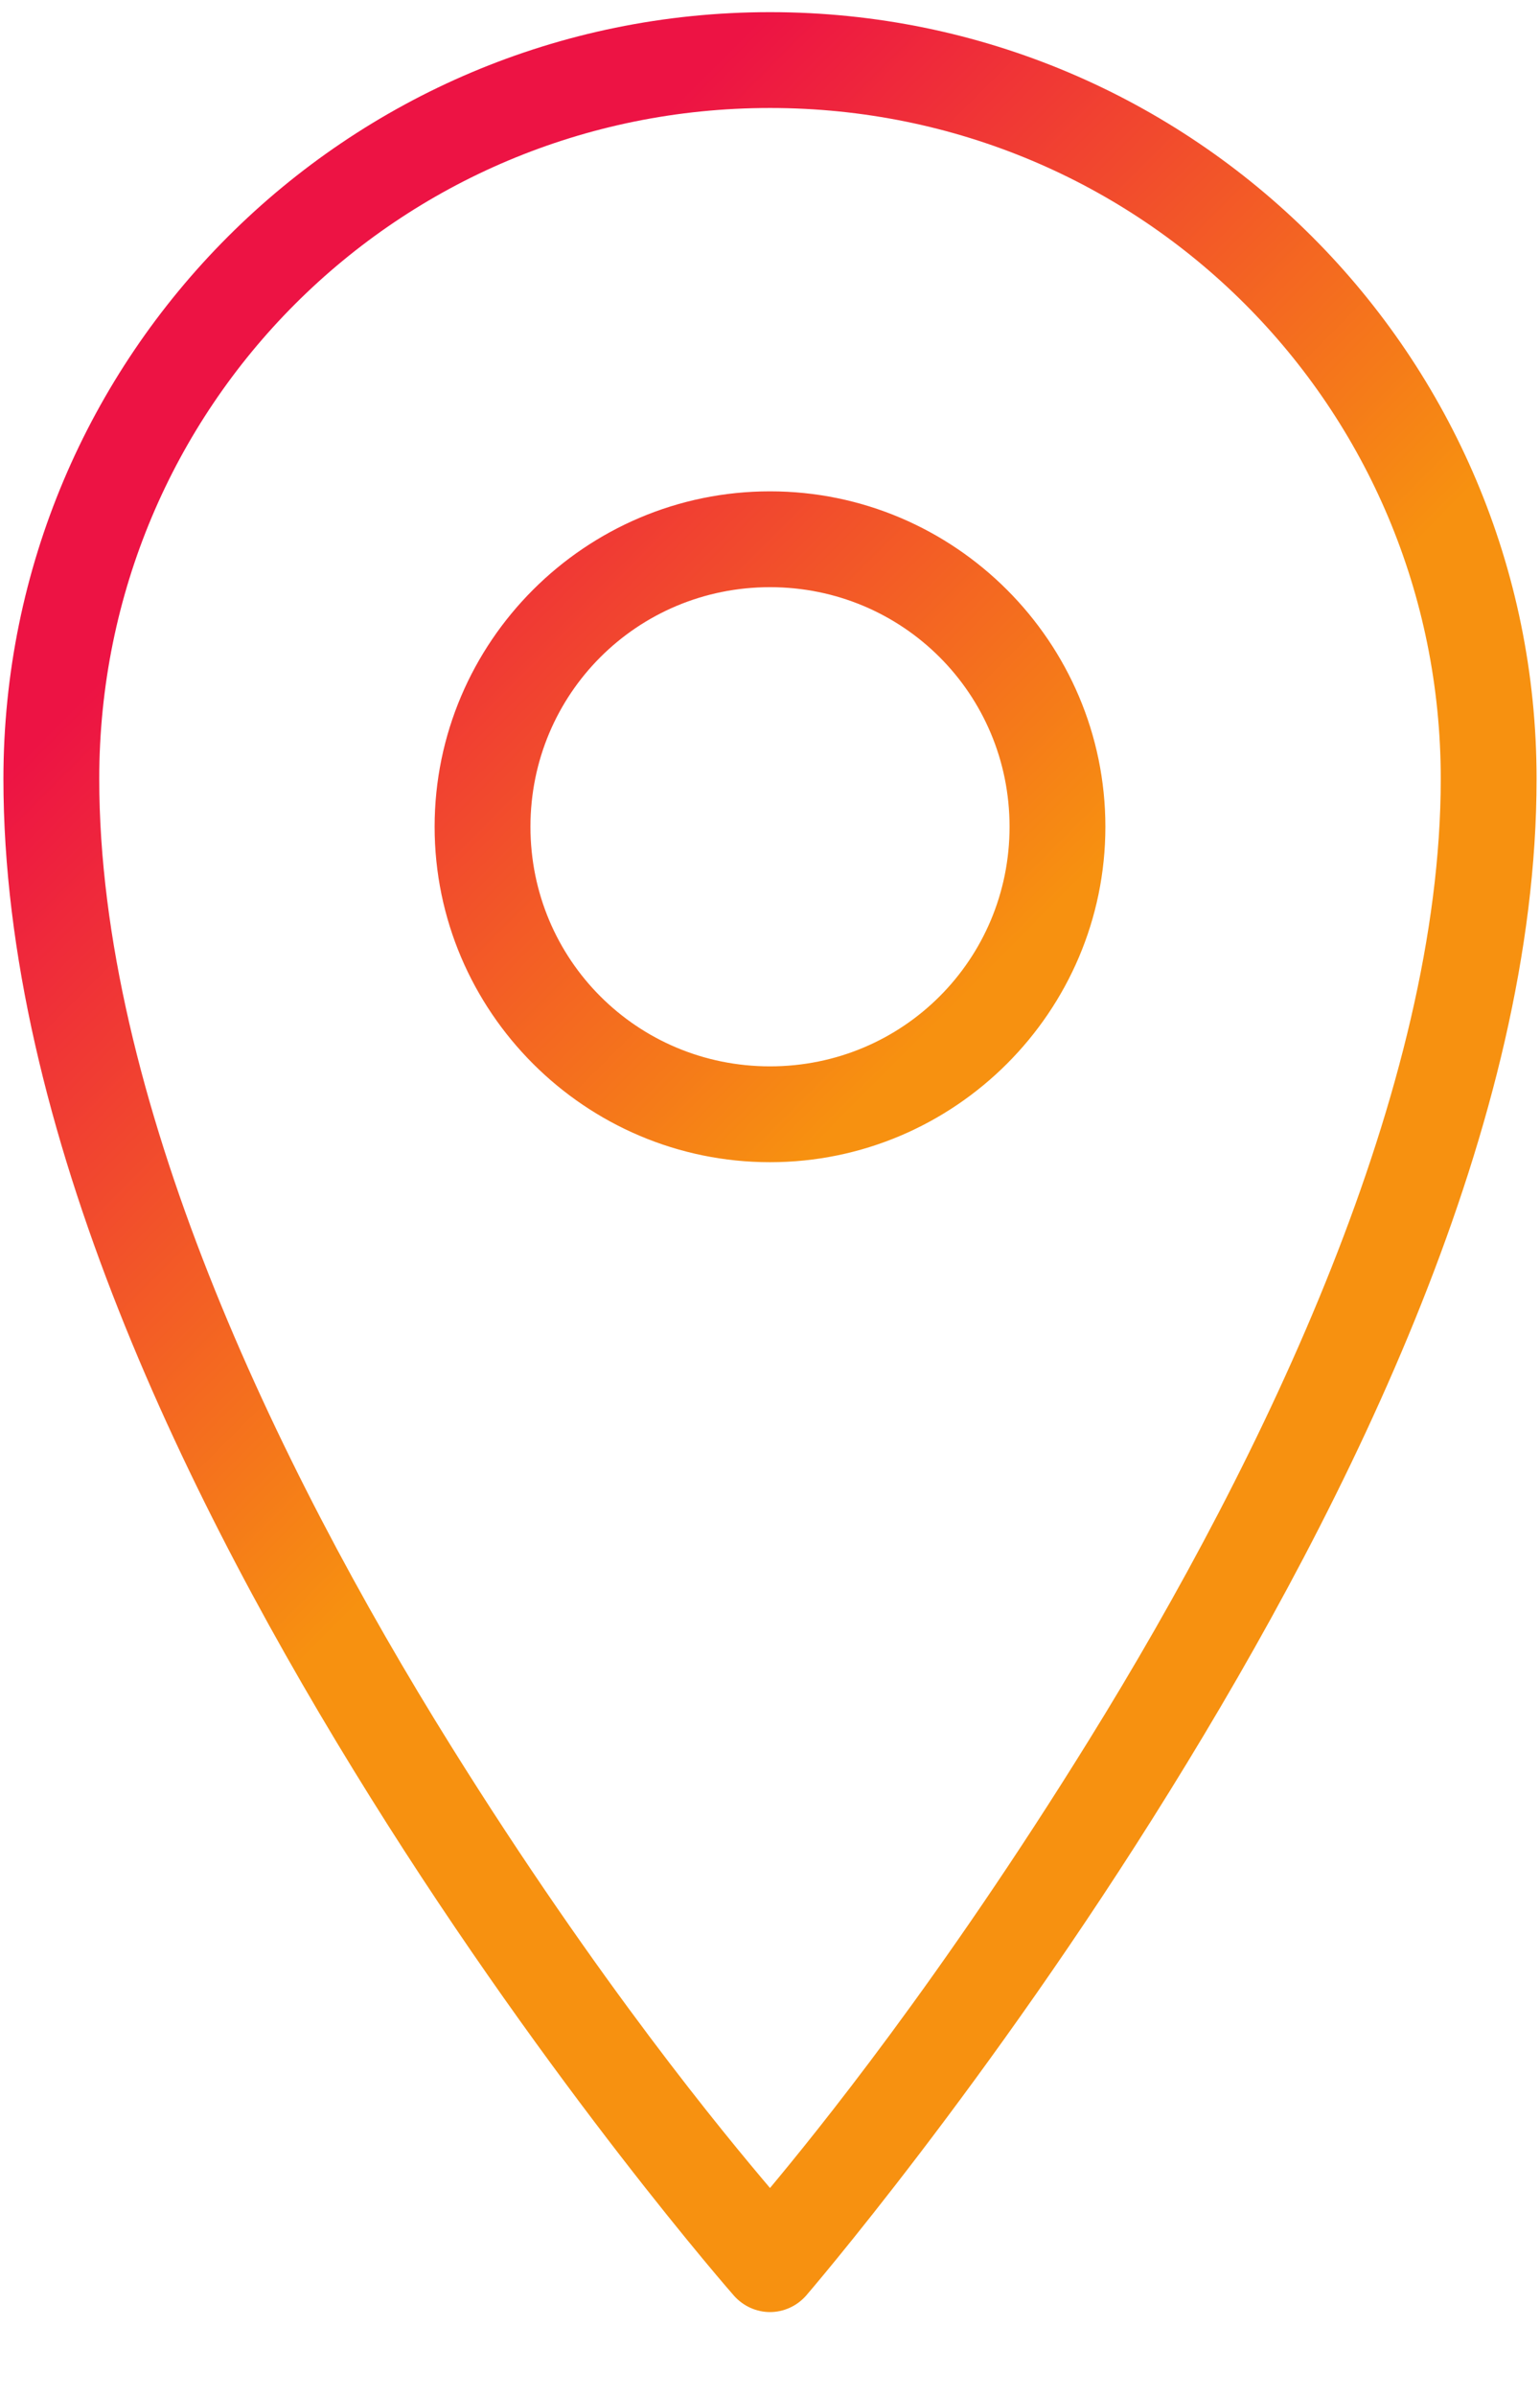
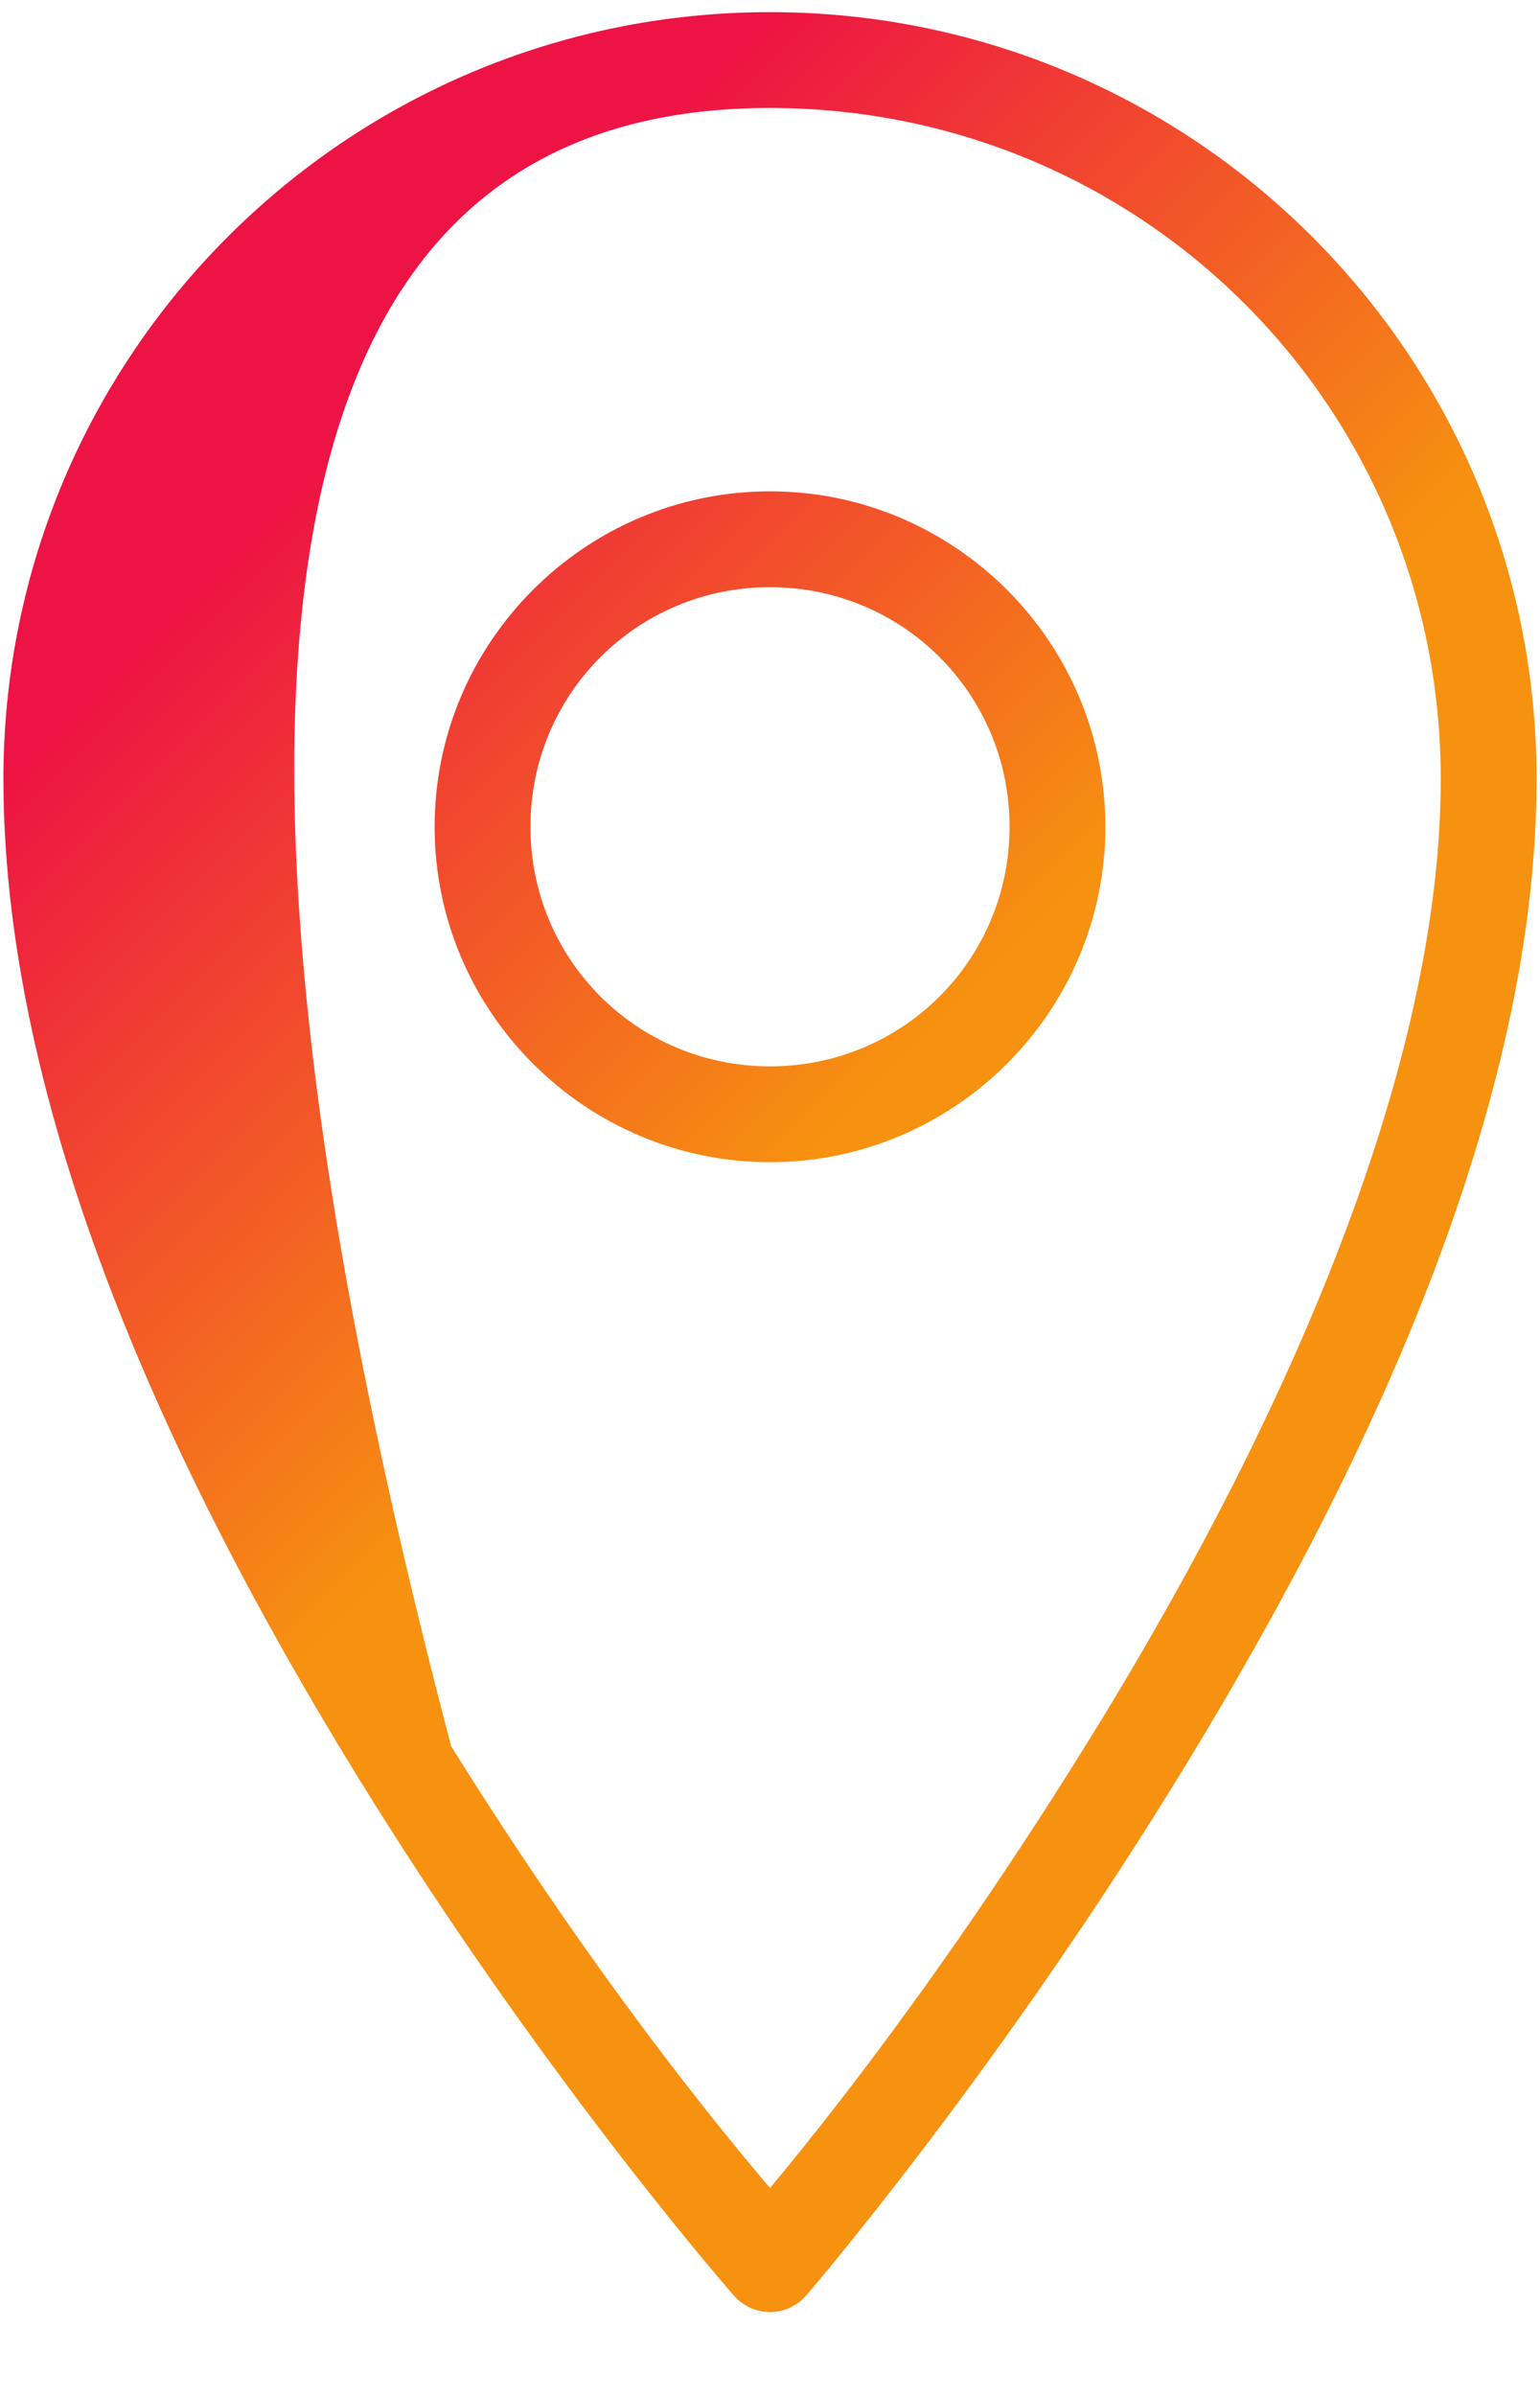
<svg xmlns="http://www.w3.org/2000/svg" width="18" height="28" viewBox="0 0 18 28" fill="none">
-   <path d="M9 0.142C4.05 0.142 0.04 4.152 0.04 9.102C0.04 13.195 2.201 17.594 4.328 21.002C6.454 24.41 8.58 26.83 8.58 26.83C8.687 26.95 8.84 27.02 9 27.02C9.16 27.02 9.313 26.95 9.42 26.83C9.42 26.83 11.549 24.36 13.672 20.932C15.797 17.504 17.96 13.116 17.96 9.102C17.96 4.152 13.95 0.142 9 0.142ZM9 1.262C13.347 1.262 16.84 4.756 16.84 9.102C16.84 12.705 14.803 16.988 12.727 20.337C10.989 23.144 9.516 24.951 9 25.57C8.479 24.955 7.007 23.187 5.273 20.407C3.199 17.082 1.16 12.792 1.16 9.102C1.16 4.756 4.653 1.262 9 1.262ZM9 5.742C6.841 5.742 5.08 7.503 5.08 9.662C5.08 11.821 6.841 13.582 9 13.582C11.159 13.582 12.92 11.821 12.92 9.662C12.92 7.503 11.159 5.742 9 5.742ZM9 6.862C10.553 6.862 11.8 8.109 11.8 9.662C11.8 11.215 10.553 12.462 9 12.462C7.447 12.462 6.2 11.215 6.2 9.662C6.2 8.109 7.447 6.862 9 6.862Z" fill="url(#paint0_linear)" />
+   <path d="M9 0.142C4.05 0.142 0.04 4.152 0.04 9.102C0.04 13.195 2.201 17.594 4.328 21.002C6.454 24.41 8.58 26.83 8.58 26.83C8.687 26.95 8.84 27.02 9 27.02C9.16 27.02 9.313 26.95 9.42 26.83C9.42 26.83 11.549 24.36 13.672 20.932C15.797 17.504 17.96 13.116 17.96 9.102C17.96 4.152 13.95 0.142 9 0.142ZM9 1.262C13.347 1.262 16.84 4.756 16.84 9.102C16.84 12.705 14.803 16.988 12.727 20.337C10.989 23.144 9.516 24.951 9 25.57C8.479 24.955 7.007 23.187 5.273 20.407C1.16 4.756 4.653 1.262 9 1.262ZM9 5.742C6.841 5.742 5.08 7.503 5.08 9.662C5.08 11.821 6.841 13.582 9 13.582C11.159 13.582 12.92 11.821 12.92 9.662C12.92 7.503 11.159 5.742 9 5.742ZM9 6.862C10.553 6.862 11.8 8.109 11.8 9.662C11.8 11.215 10.553 12.462 9 12.462C7.447 12.462 6.2 11.215 6.2 9.662C6.2 8.109 7.447 6.862 9 6.862Z" fill="url(#paint0_linear)" />
  <defs>
    <linearGradient id="paint0_linear" x1="1.368" y1="7.736" x2="8.297" y2="14.644" gradientUnits="userSpaceOnUse">
      <stop stop-color="#ED1344" />
      <stop offset="1" stop-color="#F79110" />
    </linearGradient>
  </defs>
</svg>